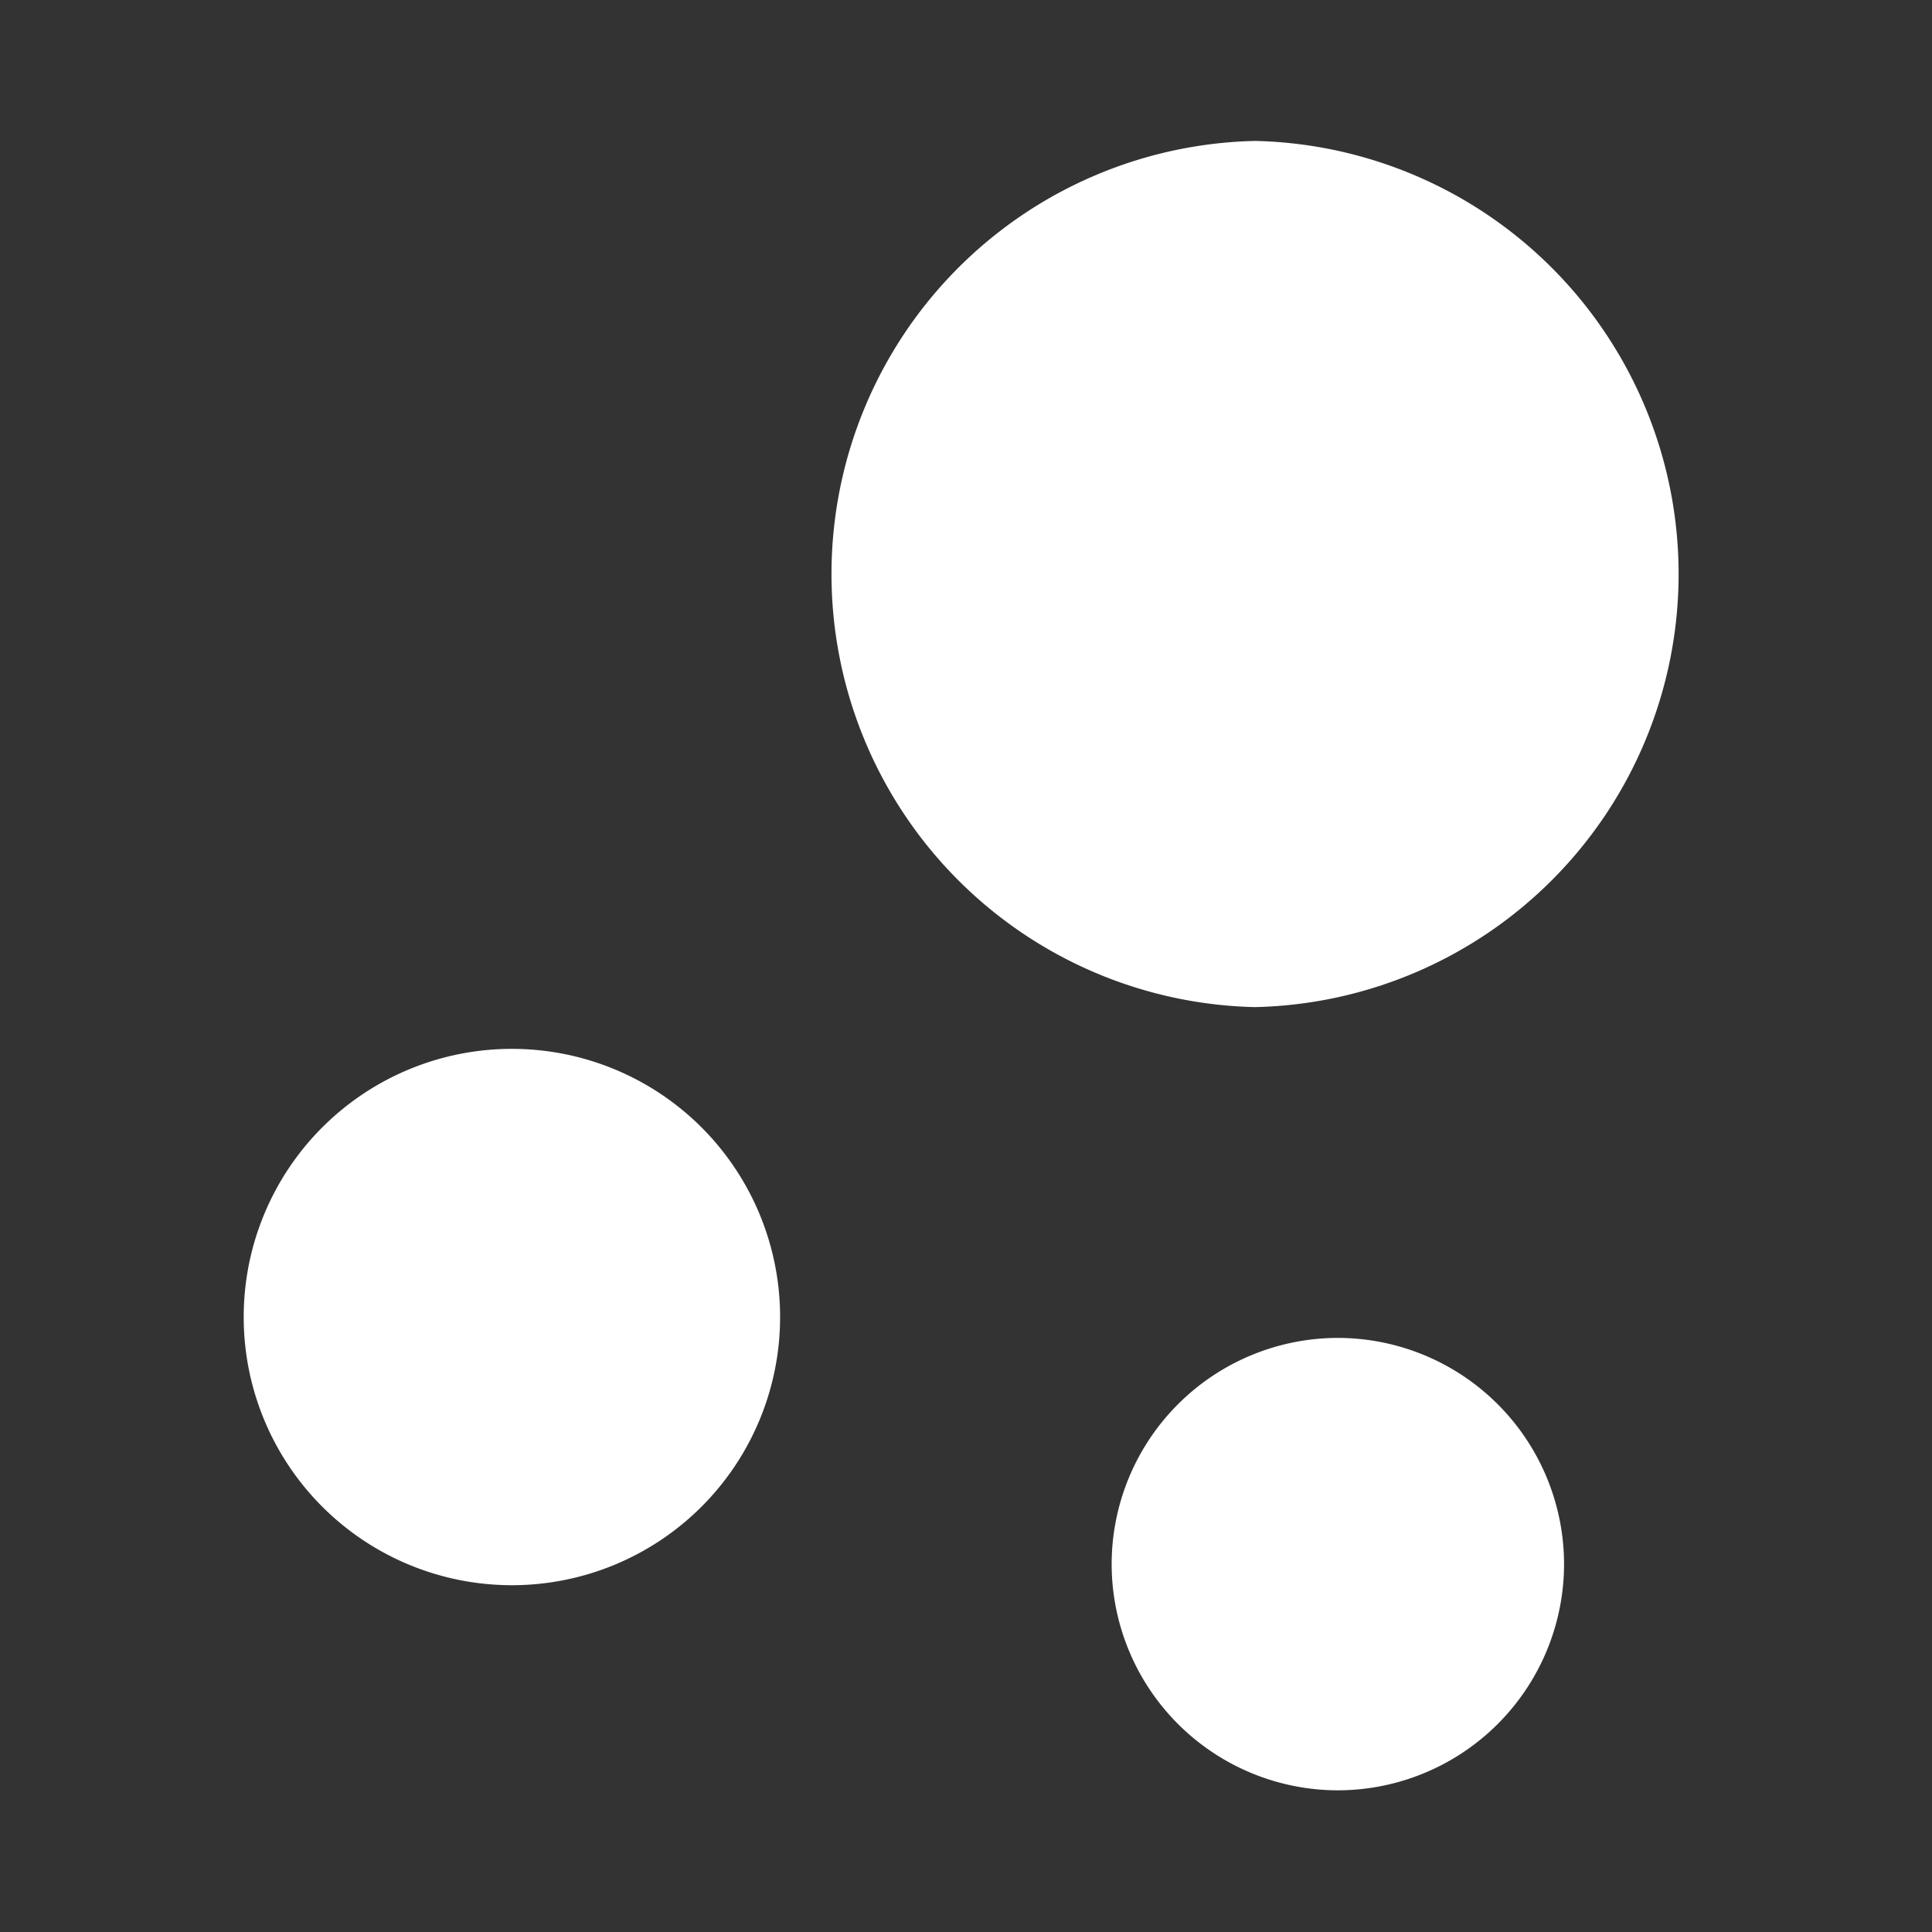
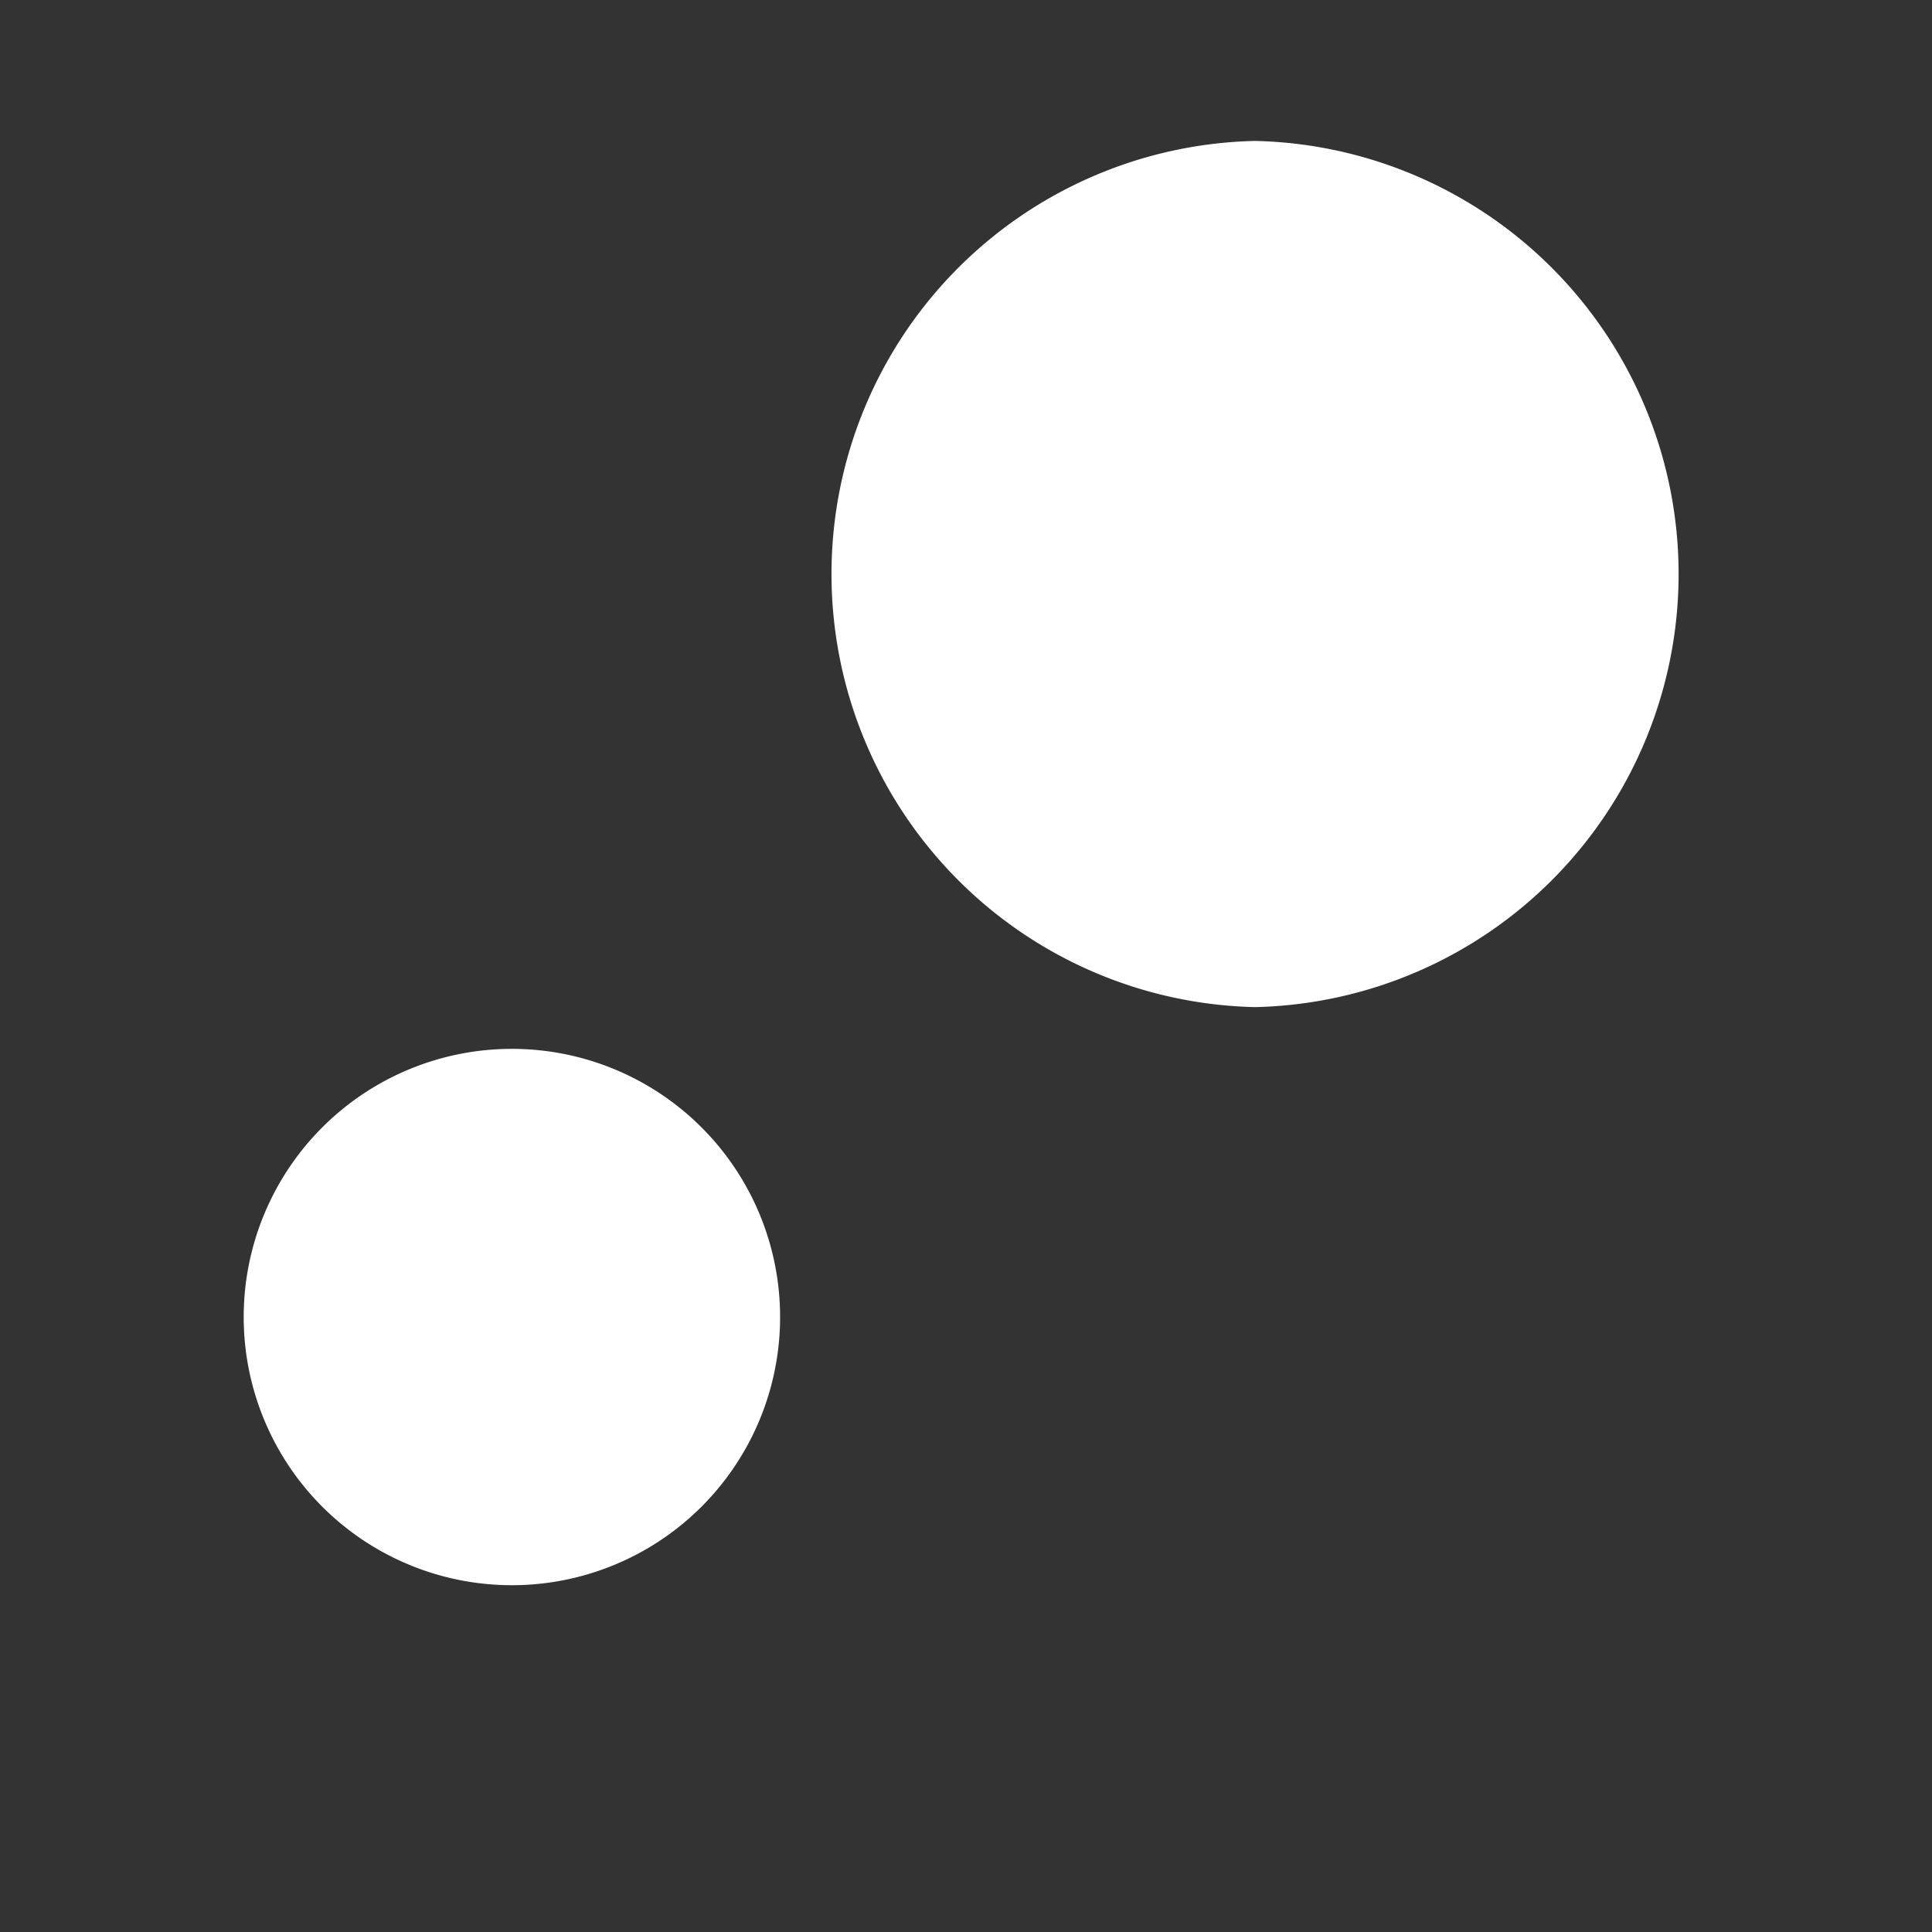
<svg xmlns="http://www.w3.org/2000/svg" width="18" height="18" fill="none">
  <rect width="100%" height="100%" fill="#333333" stroke="none" />
-   <path fill="#fff" d="M11.693 1.313a4.036 4.036 0 0 0 0 8.07 4.036 4.036 0 0 0 0-8.07ZM4.77 9.772a2.497 2.497 0 1 0-.002 4.997 2.497 2.497 0 0 0 .003-4.997Zm7.695 2.693a2.11 2.11 0 0 0-2.108 2.107 2.11 2.11 0 0 0 2.108 2.108 2.11 2.11 0 0 0 2.107-2.108 2.11 2.11 0 0 0-2.107-2.107Z" />
+   <path fill="#fff" d="M11.693 1.313a4.036 4.036 0 0 0 0 8.07 4.036 4.036 0 0 0 0-8.07ZM4.77 9.772a2.497 2.497 0 1 0-.002 4.997 2.497 2.497 0 0 0 .003-4.997Zm7.695 2.693Z" />
</svg>